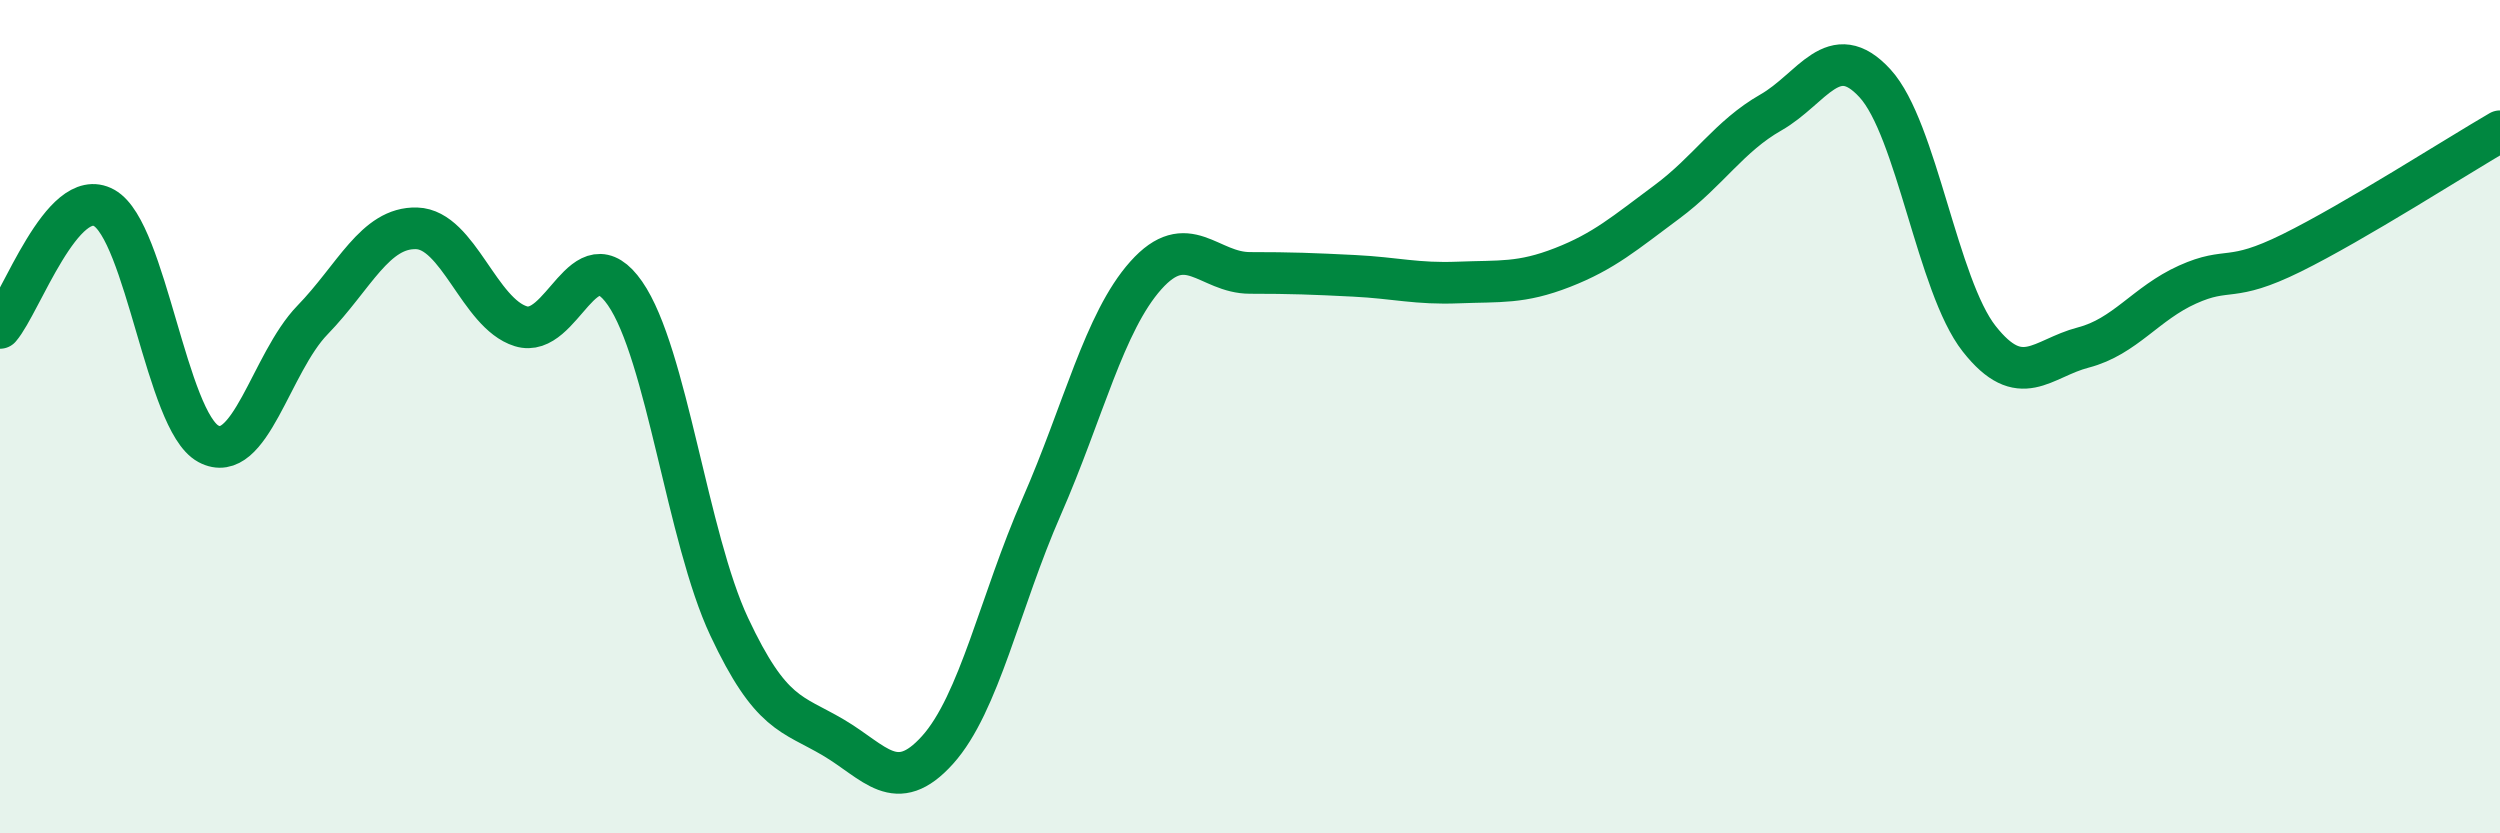
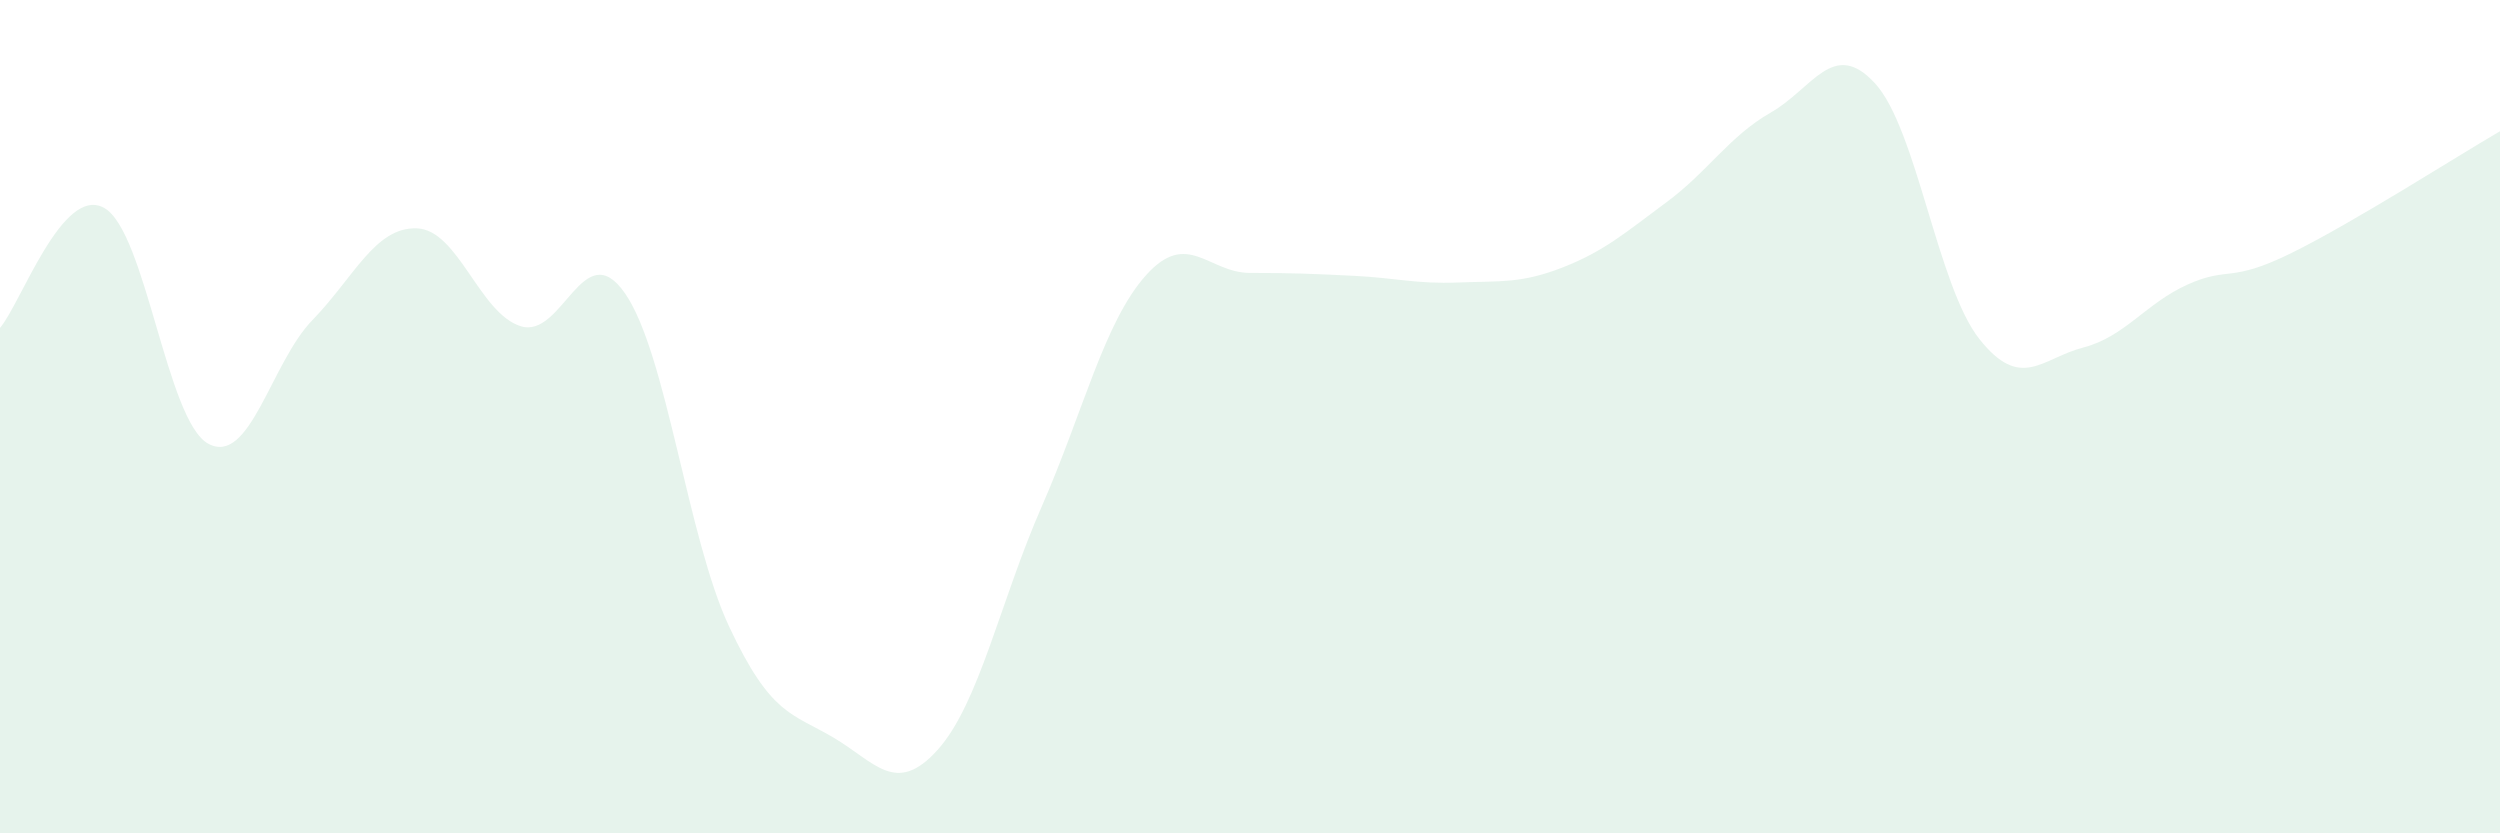
<svg xmlns="http://www.w3.org/2000/svg" width="60" height="20" viewBox="0 0 60 20">
  <path d="M 0,7.87 C 0.5,7.29 1.5,4.43 2.5,4.99 C 3.5,5.55 4,10.11 5,10.65 C 6,11.19 6.5,8.71 7.5,7.68 C 8.5,6.65 9,5.45 10,5.48 C 11,5.51 11.5,7.52 12.5,7.83 C 13.5,8.14 14,5.6 15,7.04 C 16,8.48 16.5,12.91 17.5,15.04 C 18.5,17.17 19,17.11 20,17.7 C 21,18.29 21.5,19.11 22.5,18 C 23.5,16.89 24,14.44 25,12.16 C 26,9.88 26.5,7.73 27.5,6.61 C 28.5,5.49 29,6.55 30,6.55 C 31,6.55 31.5,6.57 32.5,6.62 C 33.5,6.67 34,6.82 35,6.78 C 36,6.74 36.5,6.81 37.5,6.42 C 38.5,6.03 39,5.59 40,4.85 C 41,4.11 41.5,3.27 42.5,2.7 C 43.5,2.13 44,0.91 45,2 C 46,3.09 46.5,6.86 47.5,8.13 C 48.5,9.4 49,8.6 50,8.34 C 51,8.08 51.5,7.28 52.5,6.83 C 53.5,6.38 53.5,6.81 55,6.07 C 56.5,5.33 59,3.73 60,3.15L60 20L0 20Z" fill="#008740" opacity="0.1" stroke-linecap="round" stroke-linejoin="round" />
-   <path d="M 0,7.87 C 0.5,7.29 1.5,4.43 2.5,4.99 C 3.5,5.55 4,10.11 5,10.65 C 6,11.19 6.5,8.71 7.5,7.68 C 8.5,6.65 9,5.45 10,5.48 C 11,5.51 11.5,7.52 12.5,7.83 C 13.5,8.14 14,5.6 15,7.04 C 16,8.48 16.5,12.91 17.5,15.04 C 18.5,17.17 19,17.11 20,17.7 C 21,18.29 21.5,19.11 22.5,18 C 23.5,16.89 24,14.44 25,12.16 C 26,9.88 26.5,7.73 27.5,6.61 C 28.5,5.49 29,6.55 30,6.55 C 31,6.55 31.5,6.57 32.5,6.62 C 33.5,6.67 34,6.82 35,6.78 C 36,6.74 36.5,6.81 37.5,6.42 C 38.5,6.03 39,5.59 40,4.85 C 41,4.11 41.5,3.27 42.5,2.7 C 43.5,2.13 44,0.91 45,2 C 46,3.09 46.5,6.86 47.5,8.13 C 48.5,9.4 49,8.6 50,8.34 C 51,8.08 51.5,7.28 52.5,6.83 C 53.5,6.38 53.5,6.81 55,6.07 C 56.5,5.33 59,3.73 60,3.15" stroke="#008740" stroke-width="1" fill="none" stroke-linecap="round" stroke-linejoin="round" />
</svg>